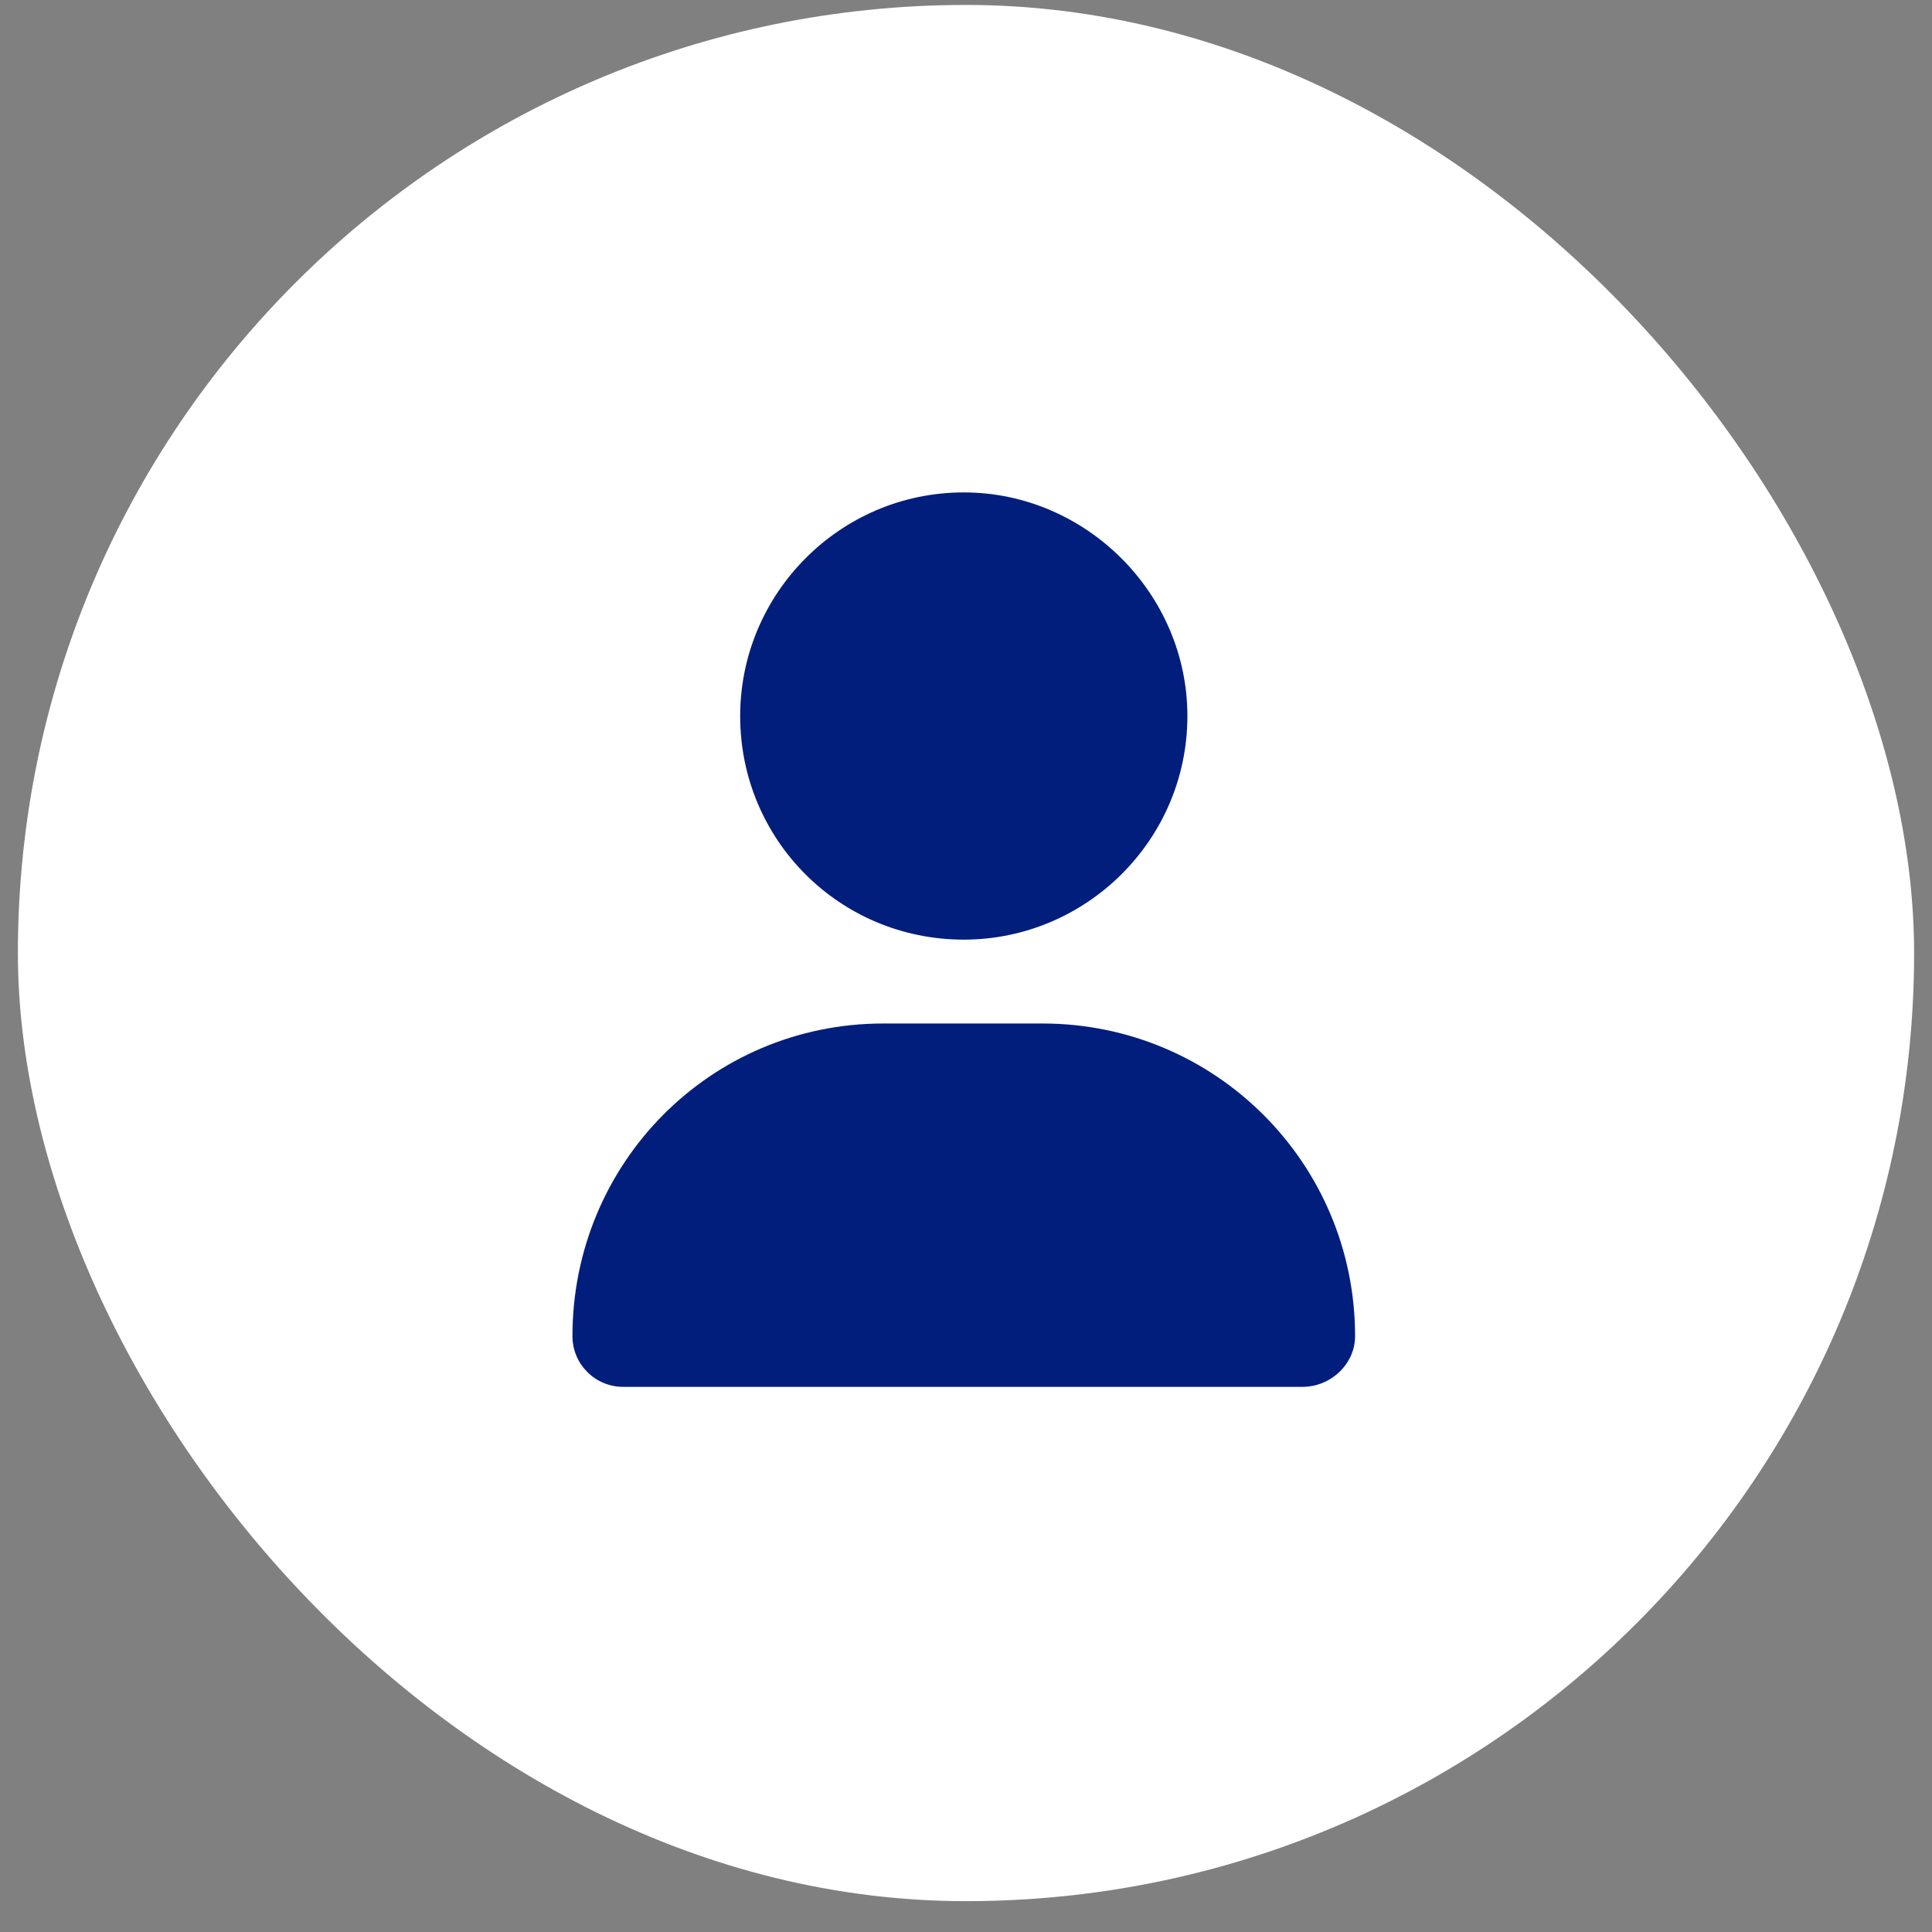
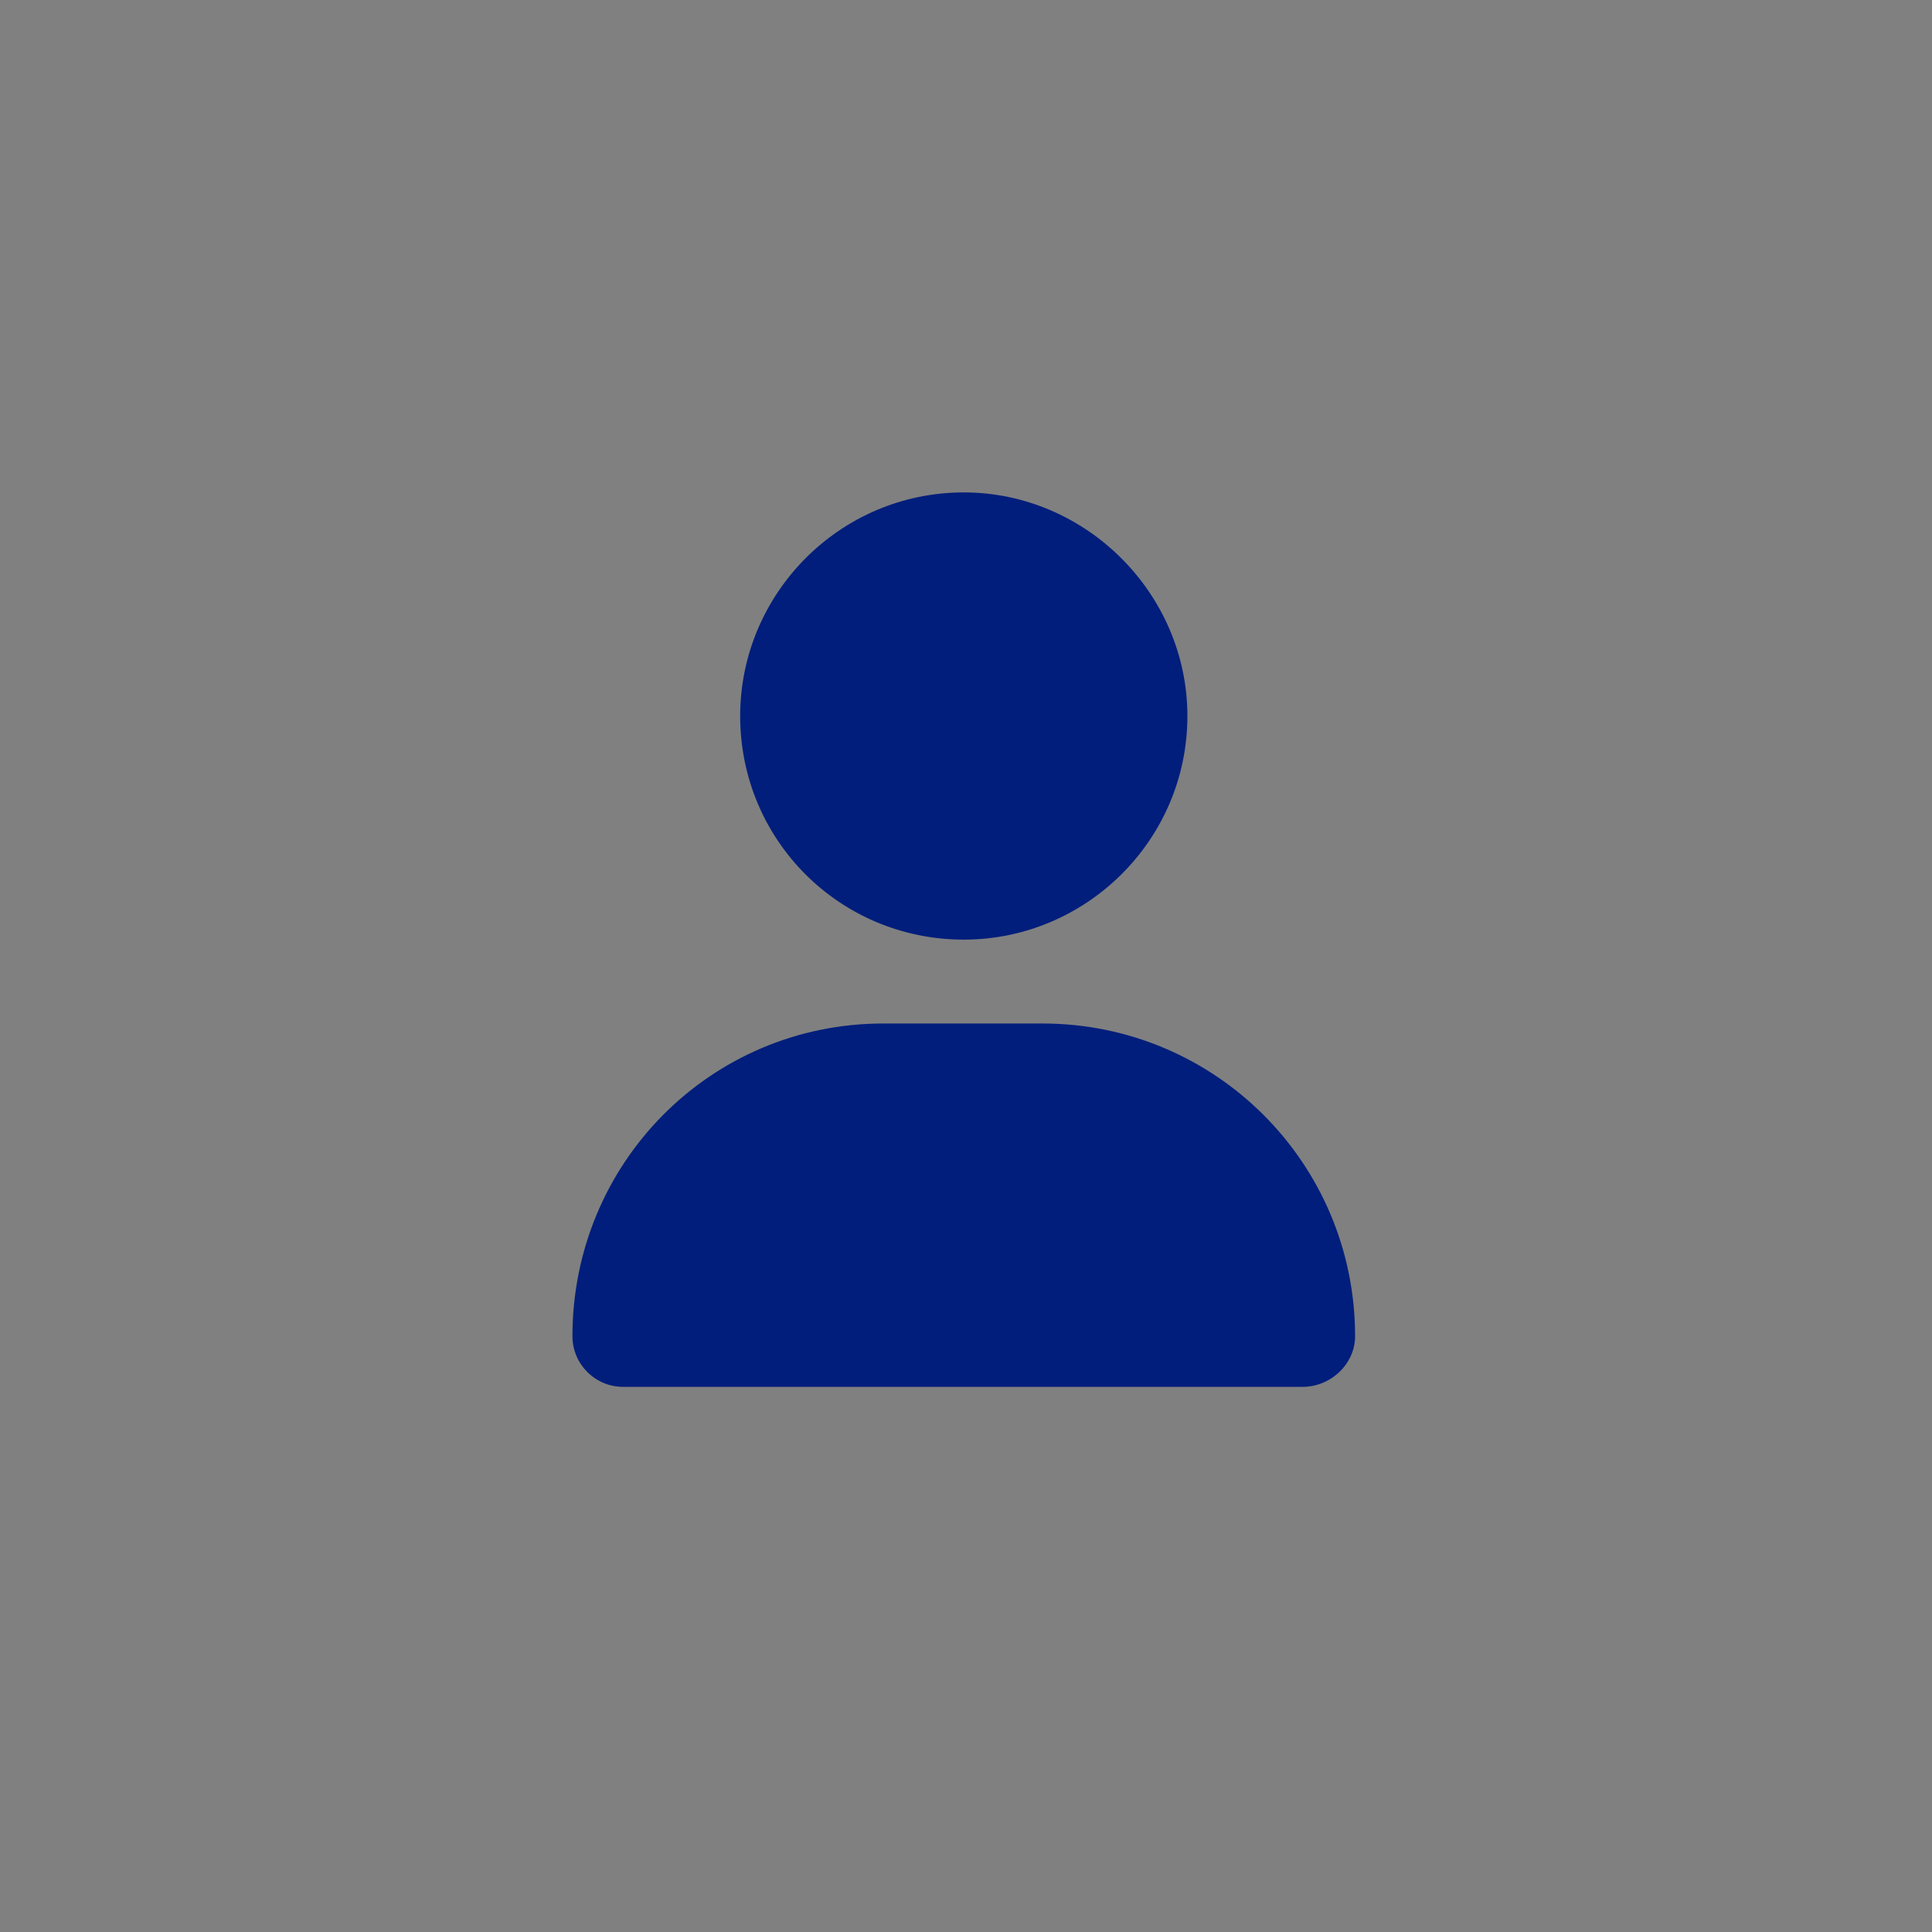
<svg xmlns="http://www.w3.org/2000/svg" width="54" height="54" viewBox="0 0 54 54" fill="none">
  <rect x="0" y="0" width="54" height="54" fill="#808080" stroke="none" />
-   <rect x="0.5" y="0.138" width="53" height="53" rx="26.5" fill="white" />
  <path d="M26.938 26.263C23.471 26.263 20.688 23.48 20.688 20.013C20.688 16.595 23.471 13.763 26.938 13.763C30.355 13.763 33.188 16.595 33.188 20.013C33.188 23.48 30.355 26.263 26.938 26.263ZM24.691 28.607H29.135C33.969 28.607 37.875 32.513 37.875 37.347C37.875 38.128 37.191 38.763 36.41 38.763H17.416C16.635 38.763 16 38.128 16 37.347C16 32.513 19.857 28.607 24.691 28.607Z" fill="#011E7C" />
</svg>